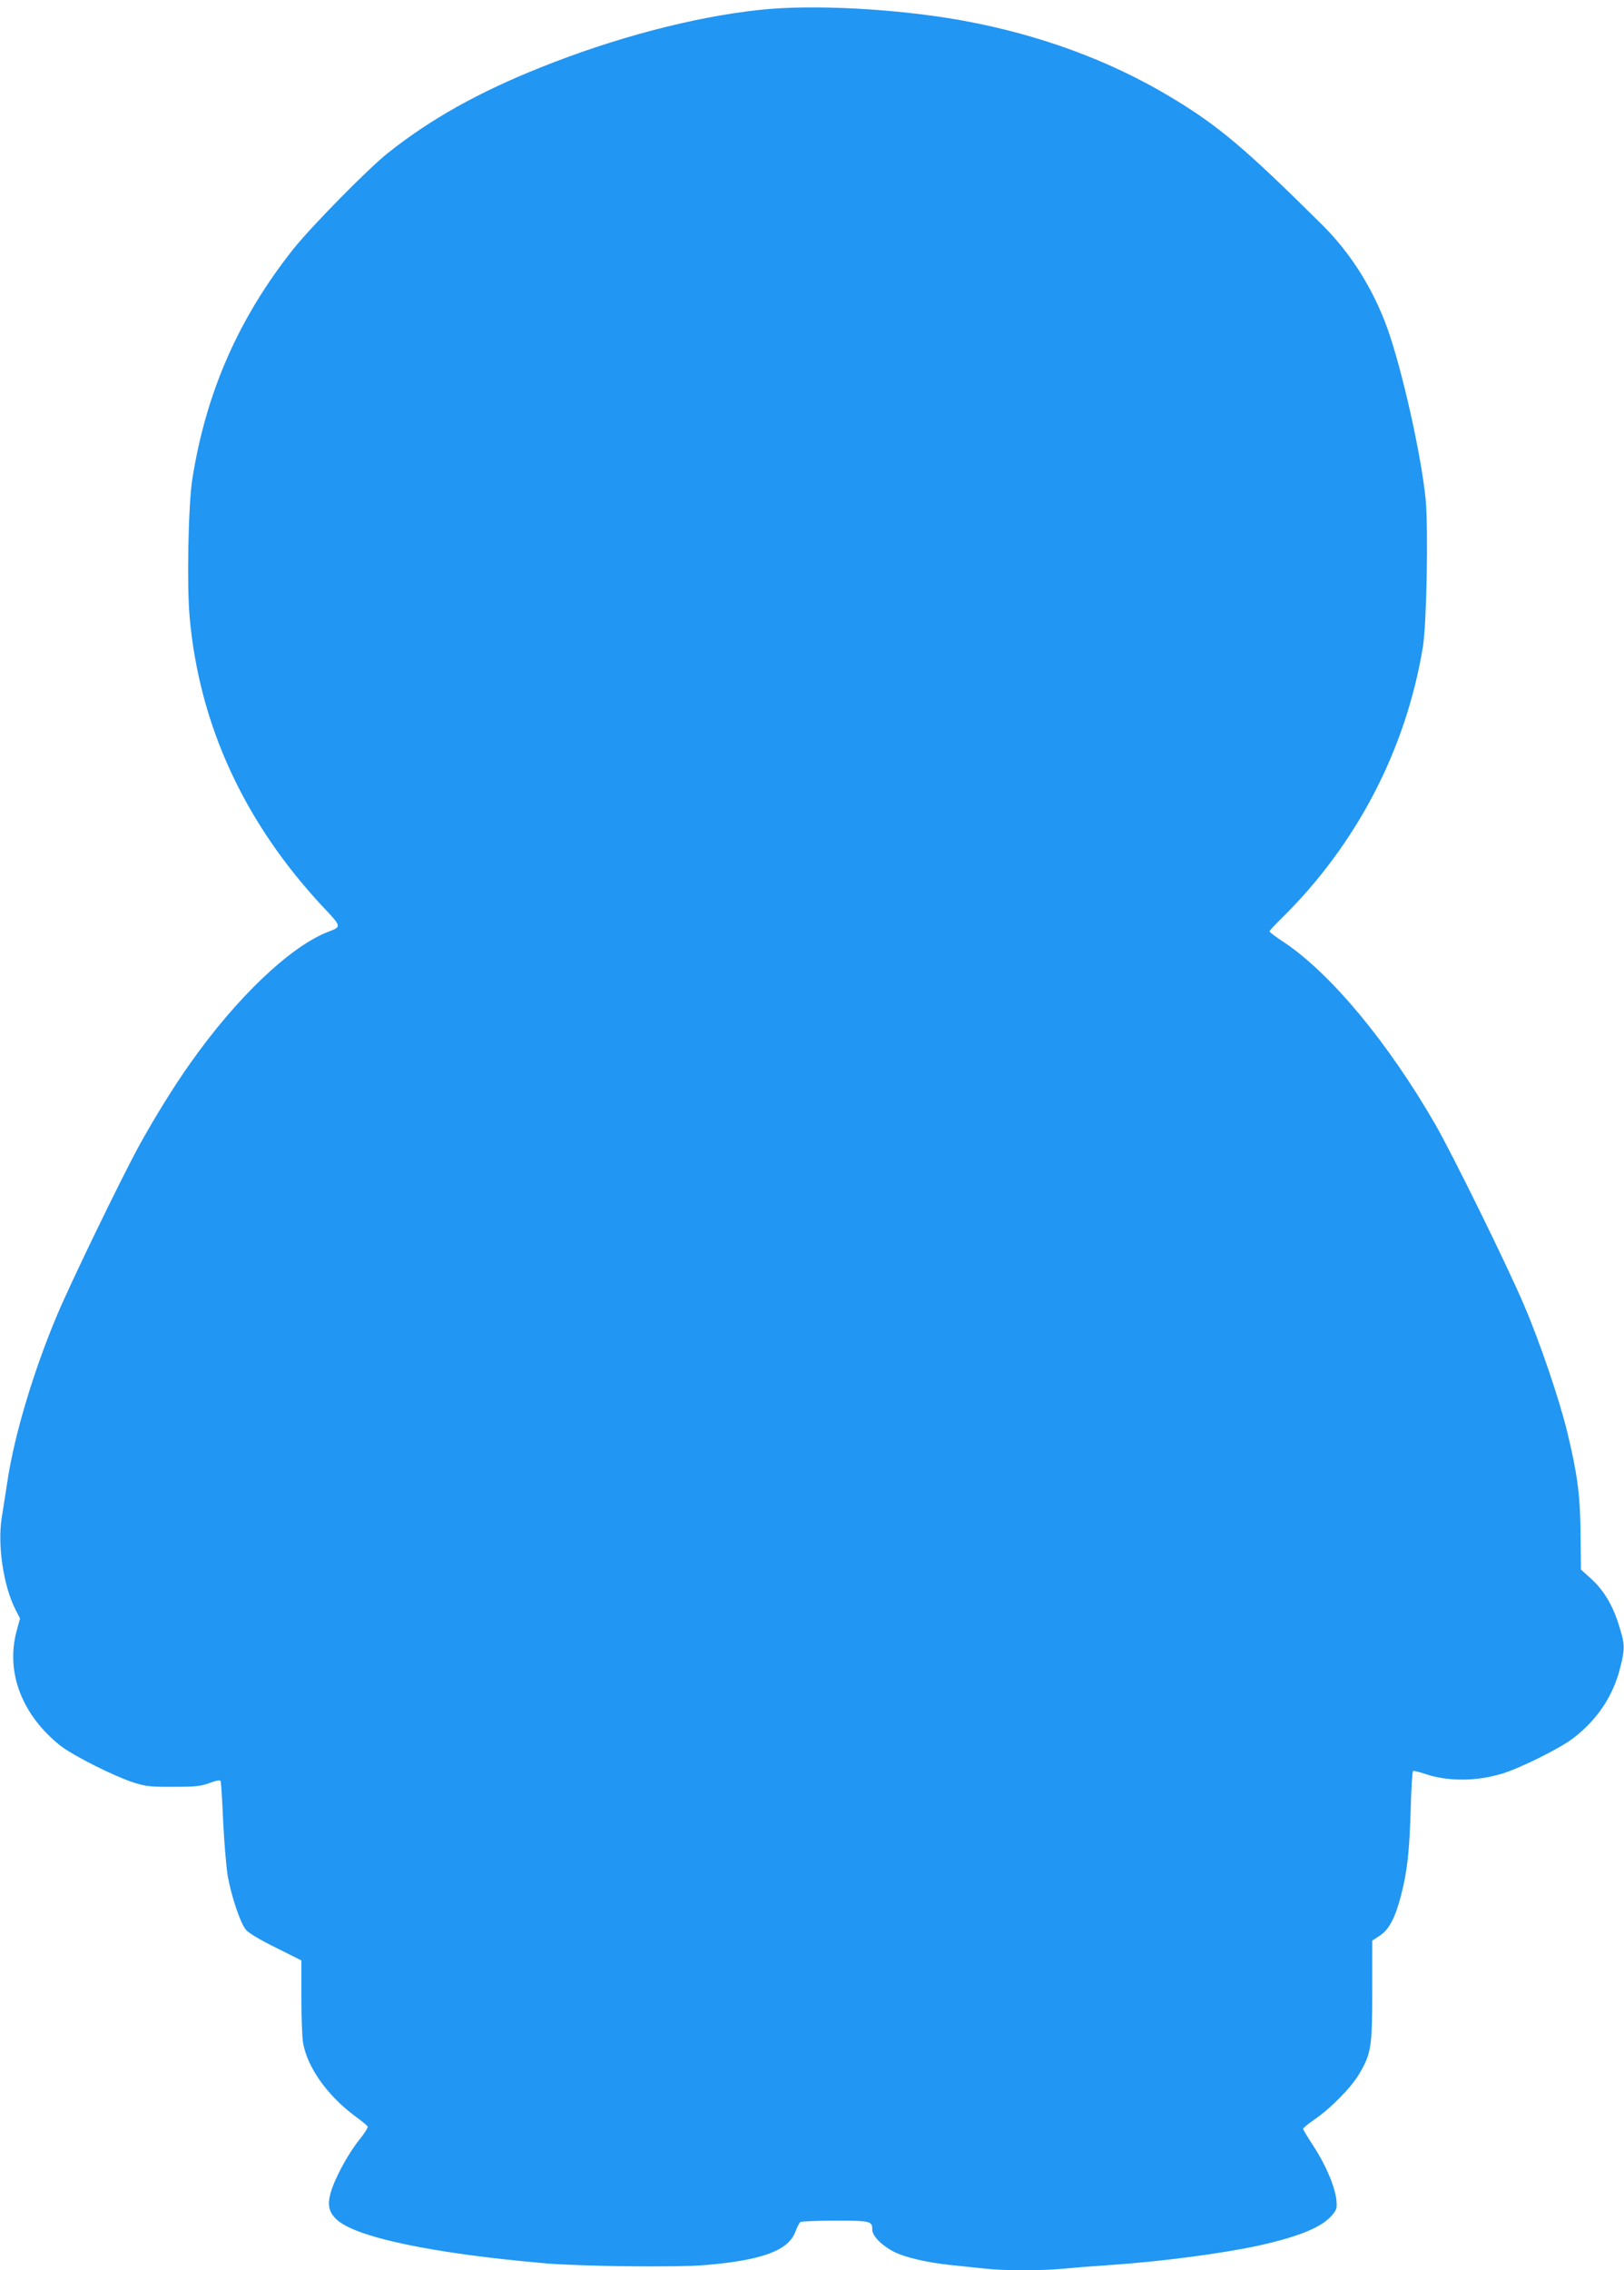
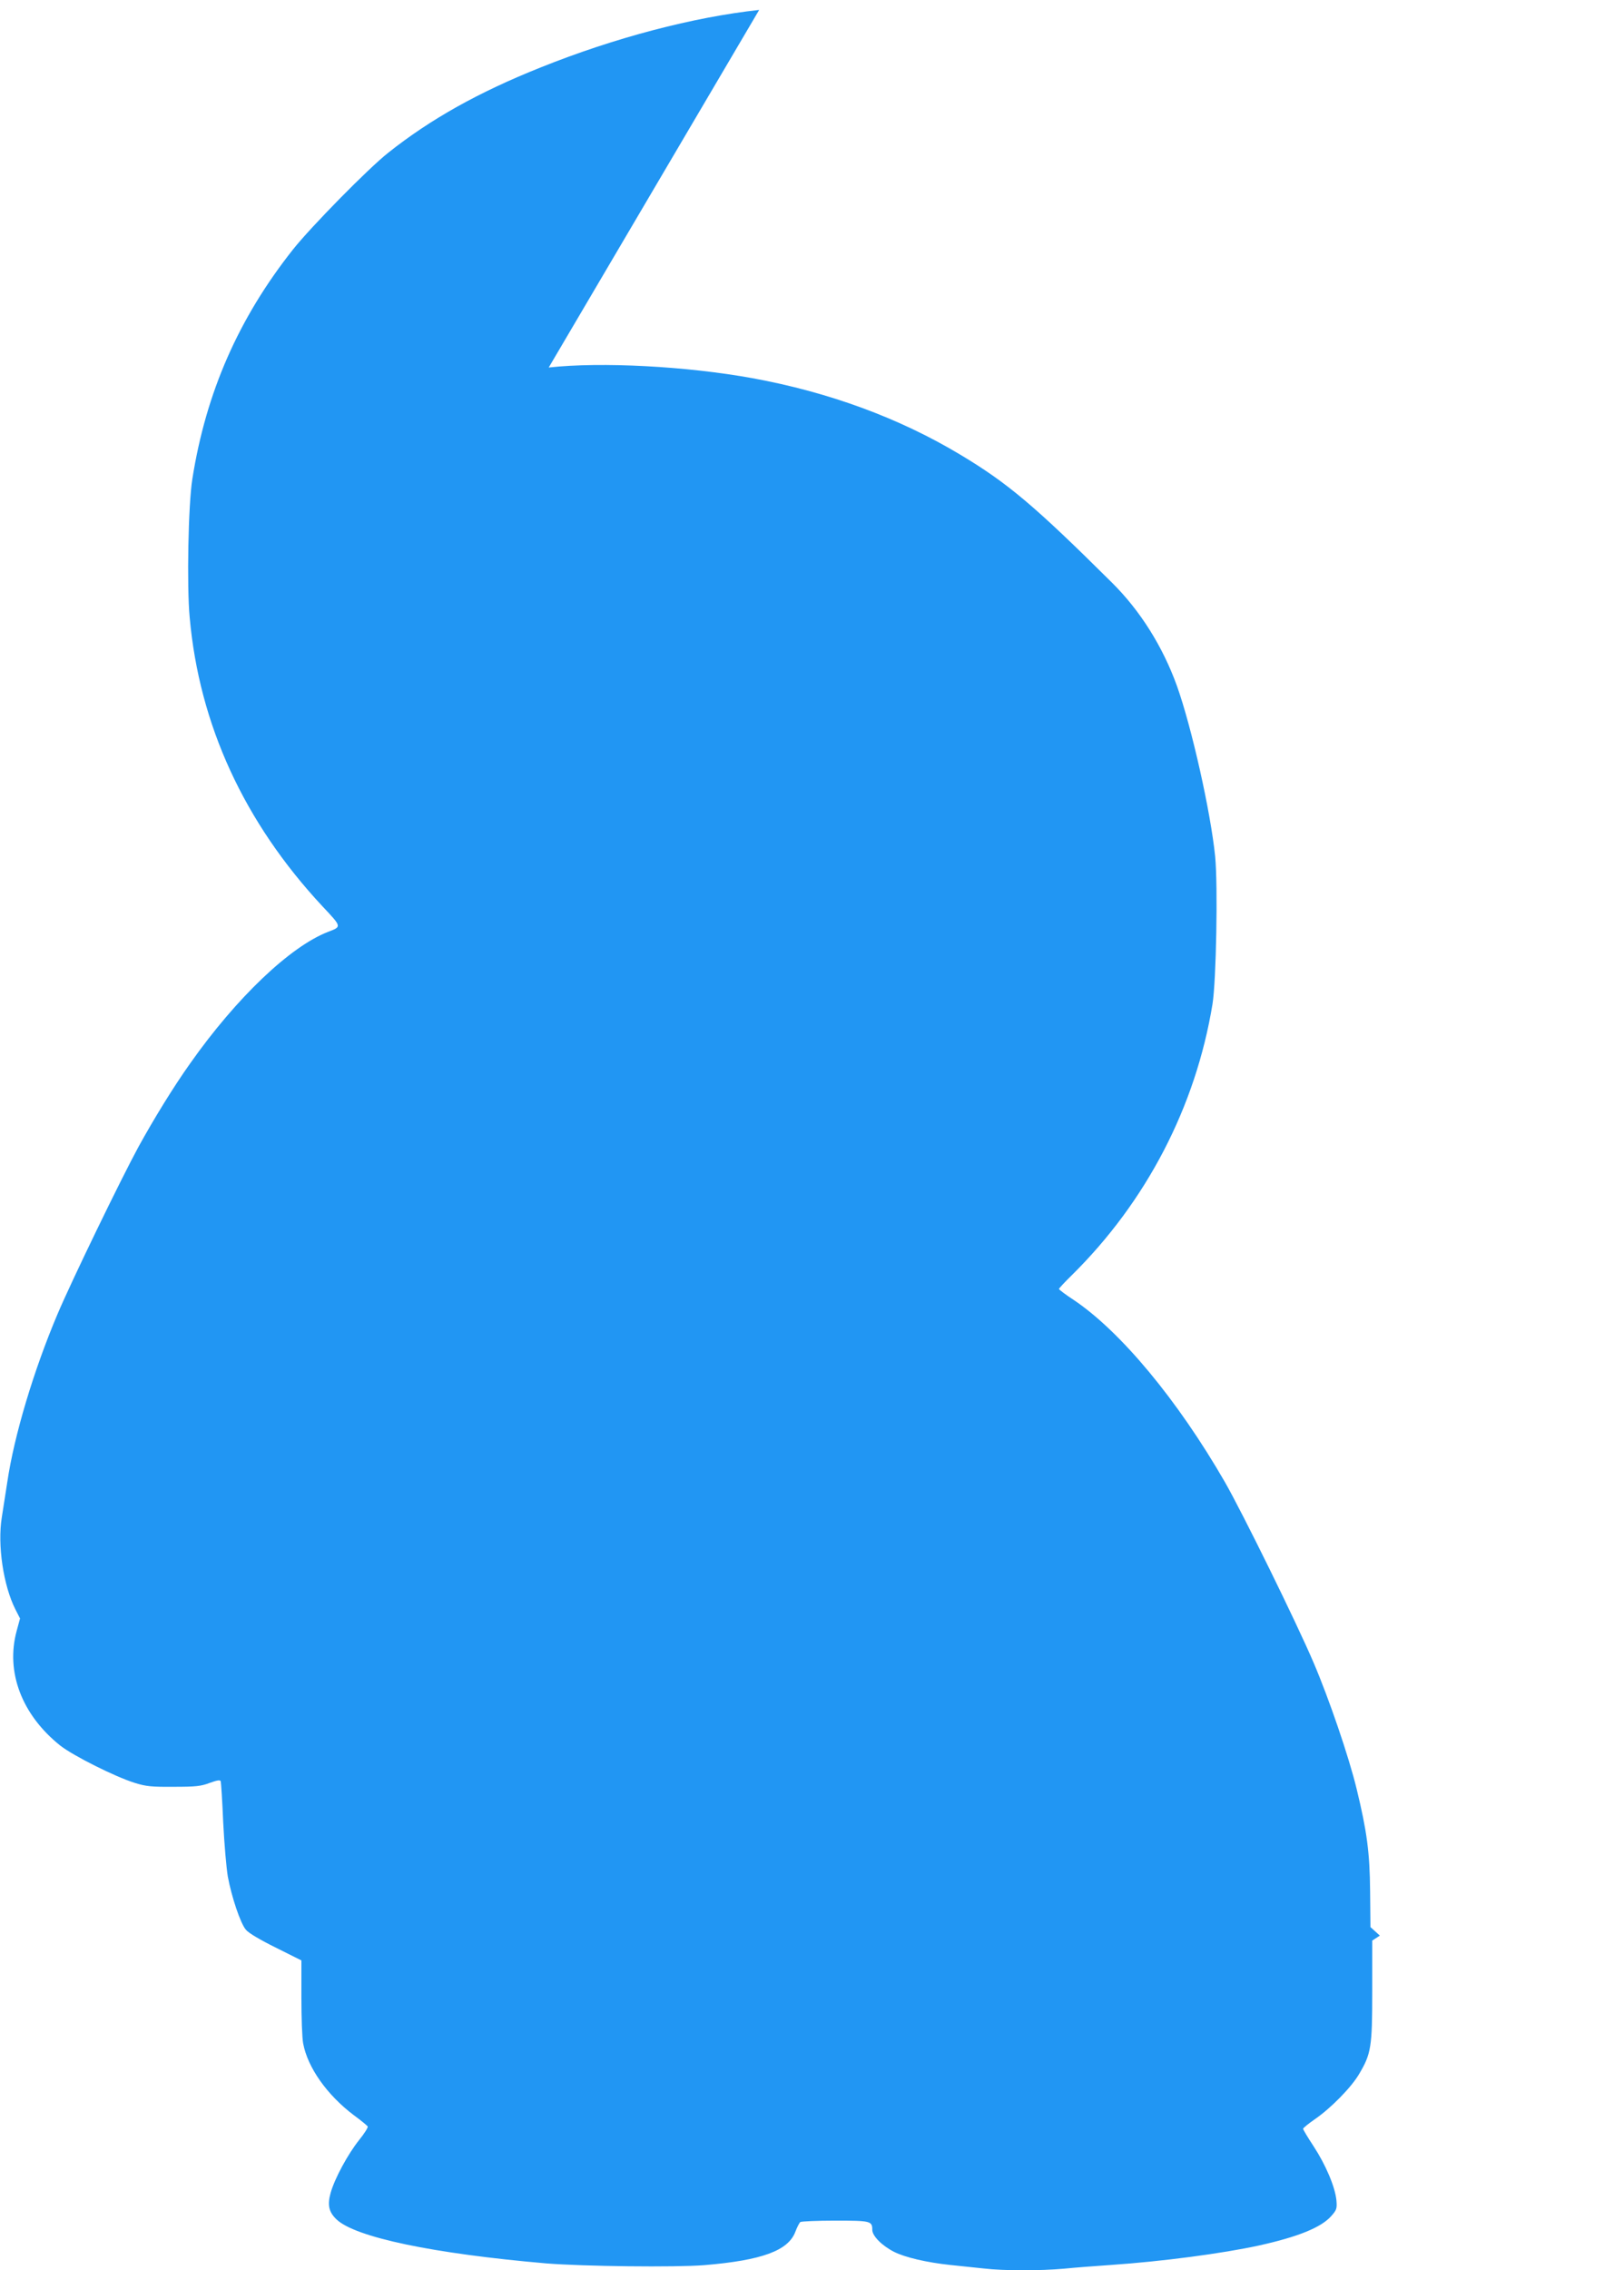
<svg xmlns="http://www.w3.org/2000/svg" version="1.0" width="916pt" height="1280pt" viewBox="0 0 916 1280" preserveAspectRatio="xMidYMid meet">
  <g transform="translate(0,1280) scale(0.1,-0.1)" fill="#2196f3" stroke="none">
-     <path d="M4282 12744 c-370 -40 -813 -156 -1232 -324 -351 -140 -622 -292 -860 -481 -113 -89 -436 -418 -537 -545 -308 -389 -491 -807 -568 -1294 -23 -142 -32 -603 -15 -782 54 -604 307 -1154 749 -1628 110 -117 109 -114 31 -144 -214 -83 -517 -372 -777 -741 -96 -135 -205 -313 -292 -471 -99 -182 -378 -757 -457 -944 -133 -314 -244 -682 -283 -947 -12 -76 -26 -166 -31 -199 -25 -155 9 -384 77 -518 l26 -51 -19 -70 c-63 -232 29 -473 245 -646 74 -58 309 -176 421 -211 64 -20 96 -23 220 -22 123 0 154 3 203 22 42 15 59 18 62 9 2 -7 9 -111 14 -232 6 -121 18 -258 26 -305 21 -114 71 -264 102 -300 14 -18 82 -58 169 -101 l144 -72 0 -207 c0 -114 4 -232 10 -261 25 -135 134 -290 285 -404 41 -30 76 -59 79 -64 3 -5 -18 -39 -48 -76 -64 -80 -138 -217 -161 -298 -19 -68 -11 -108 33 -150 106 -101 545 -193 1182 -248 208 -17 731 -23 892 -10 326 27 474 82 514 188 10 27 23 51 28 55 6 4 94 8 196 8 201 0 210 -2 210 -52 0 -34 54 -89 123 -124 61 -31 184 -60 317 -74 58 -6 144 -15 191 -20 109 -13 316 -13 450 -1 57 6 176 15 264 21 292 20 631 65 837 110 221 49 351 102 407 166 30 34 33 42 29 88 -7 75 -60 200 -128 304 -33 50 -60 95 -60 100 0 4 30 29 68 55 87 60 202 176 247 252 69 116 75 152 75 470 l0 284 43 28 c53 35 88 103 121 233 34 134 46 244 53 483 3 114 9 210 13 212 4 2 31 -4 61 -14 131 -46 295 -46 444 0 101 31 322 141 396 197 138 105 228 240 268 401 27 109 27 129 -9 242 -35 112 -86 196 -160 262 l-53 48 -2 202 c-2 220 -18 338 -76 577 -44 182 -156 509 -242 710 -97 228 -402 847 -501 1020 -267 463 -589 850 -853 1027 -46 30 -83 58 -83 62 0 3 32 38 71 76 422 416 700 951 795 1530 21 132 31 665 15 832 -25 249 -132 728 -216 963 -80 221 -206 422 -365 580 -439 436 -590 563 -859 724 -342 205 -738 351 -1171 430 -370 67 -851 93 -1148 60z" />
+     <path d="M4282 12744 c-370 -40 -813 -156 -1232 -324 -351 -140 -622 -292 -860 -481 -113 -89 -436 -418 -537 -545 -308 -389 -491 -807 -568 -1294 -23 -142 -32 -603 -15 -782 54 -604 307 -1154 749 -1628 110 -117 109 -114 31 -144 -214 -83 -517 -372 -777 -741 -96 -135 -205 -313 -292 -471 -99 -182 -378 -757 -457 -944 -133 -314 -244 -682 -283 -947 -12 -76 -26 -166 -31 -199 -25 -155 9 -384 77 -518 l26 -51 -19 -70 c-63 -232 29 -473 245 -646 74 -58 309 -176 421 -211 64 -20 96 -23 220 -22 123 0 154 3 203 22 42 15 59 18 62 9 2 -7 9 -111 14 -232 6 -121 18 -258 26 -305 21 -114 71 -264 102 -300 14 -18 82 -58 169 -101 l144 -72 0 -207 c0 -114 4 -232 10 -261 25 -135 134 -290 285 -404 41 -30 76 -59 79 -64 3 -5 -18 -39 -48 -76 -64 -80 -138 -217 -161 -298 -19 -68 -11 -108 33 -150 106 -101 545 -193 1182 -248 208 -17 731 -23 892 -10 326 27 474 82 514 188 10 27 23 51 28 55 6 4 94 8 196 8 201 0 210 -2 210 -52 0 -34 54 -89 123 -124 61 -31 184 -60 317 -74 58 -6 144 -15 191 -20 109 -13 316 -13 450 -1 57 6 176 15 264 21 292 20 631 65 837 110 221 49 351 102 407 166 30 34 33 42 29 88 -7 75 -60 200 -128 304 -33 50 -60 95 -60 100 0 4 30 29 68 55 87 60 202 176 247 252 69 116 75 152 75 470 l0 284 43 28 l-53 48 -2 202 c-2 220 -18 338 -76 577 -44 182 -156 509 -242 710 -97 228 -402 847 -501 1020 -267 463 -589 850 -853 1027 -46 30 -83 58 -83 62 0 3 32 38 71 76 422 416 700 951 795 1530 21 132 31 665 15 832 -25 249 -132 728 -216 963 -80 221 -206 422 -365 580 -439 436 -590 563 -859 724 -342 205 -738 351 -1171 430 -370 67 -851 93 -1148 60z" />
  </g>
</svg>